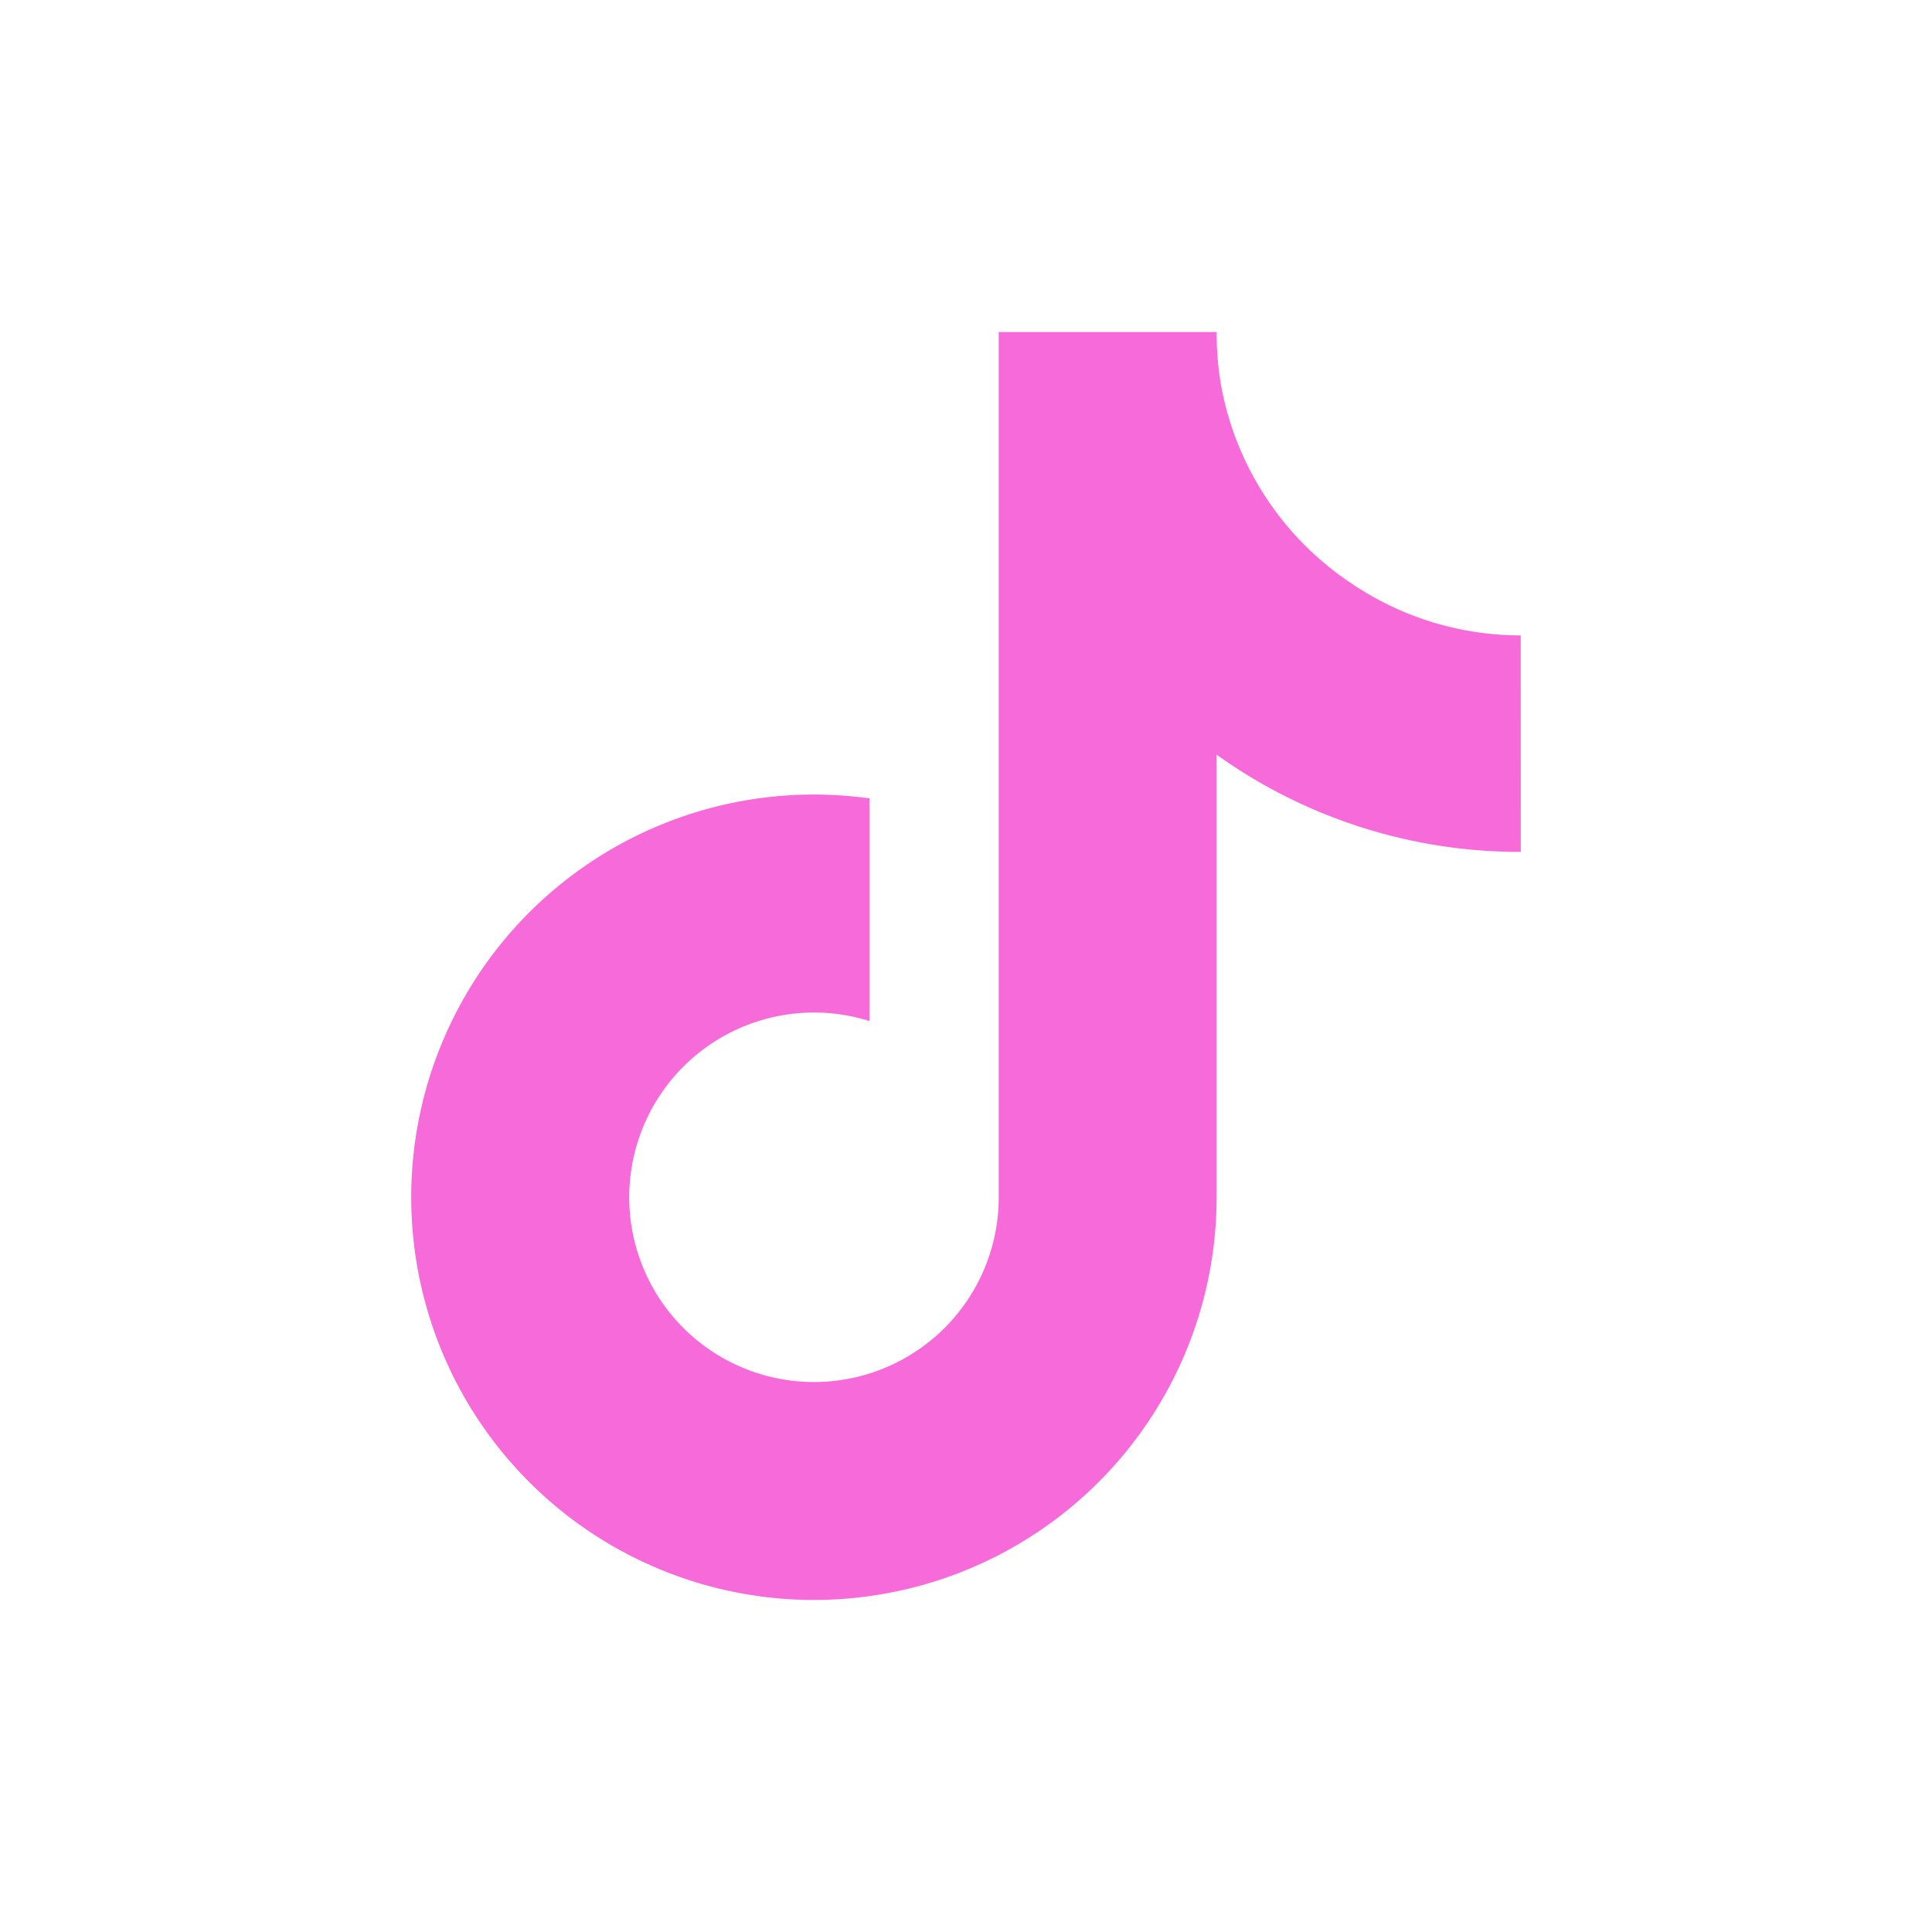
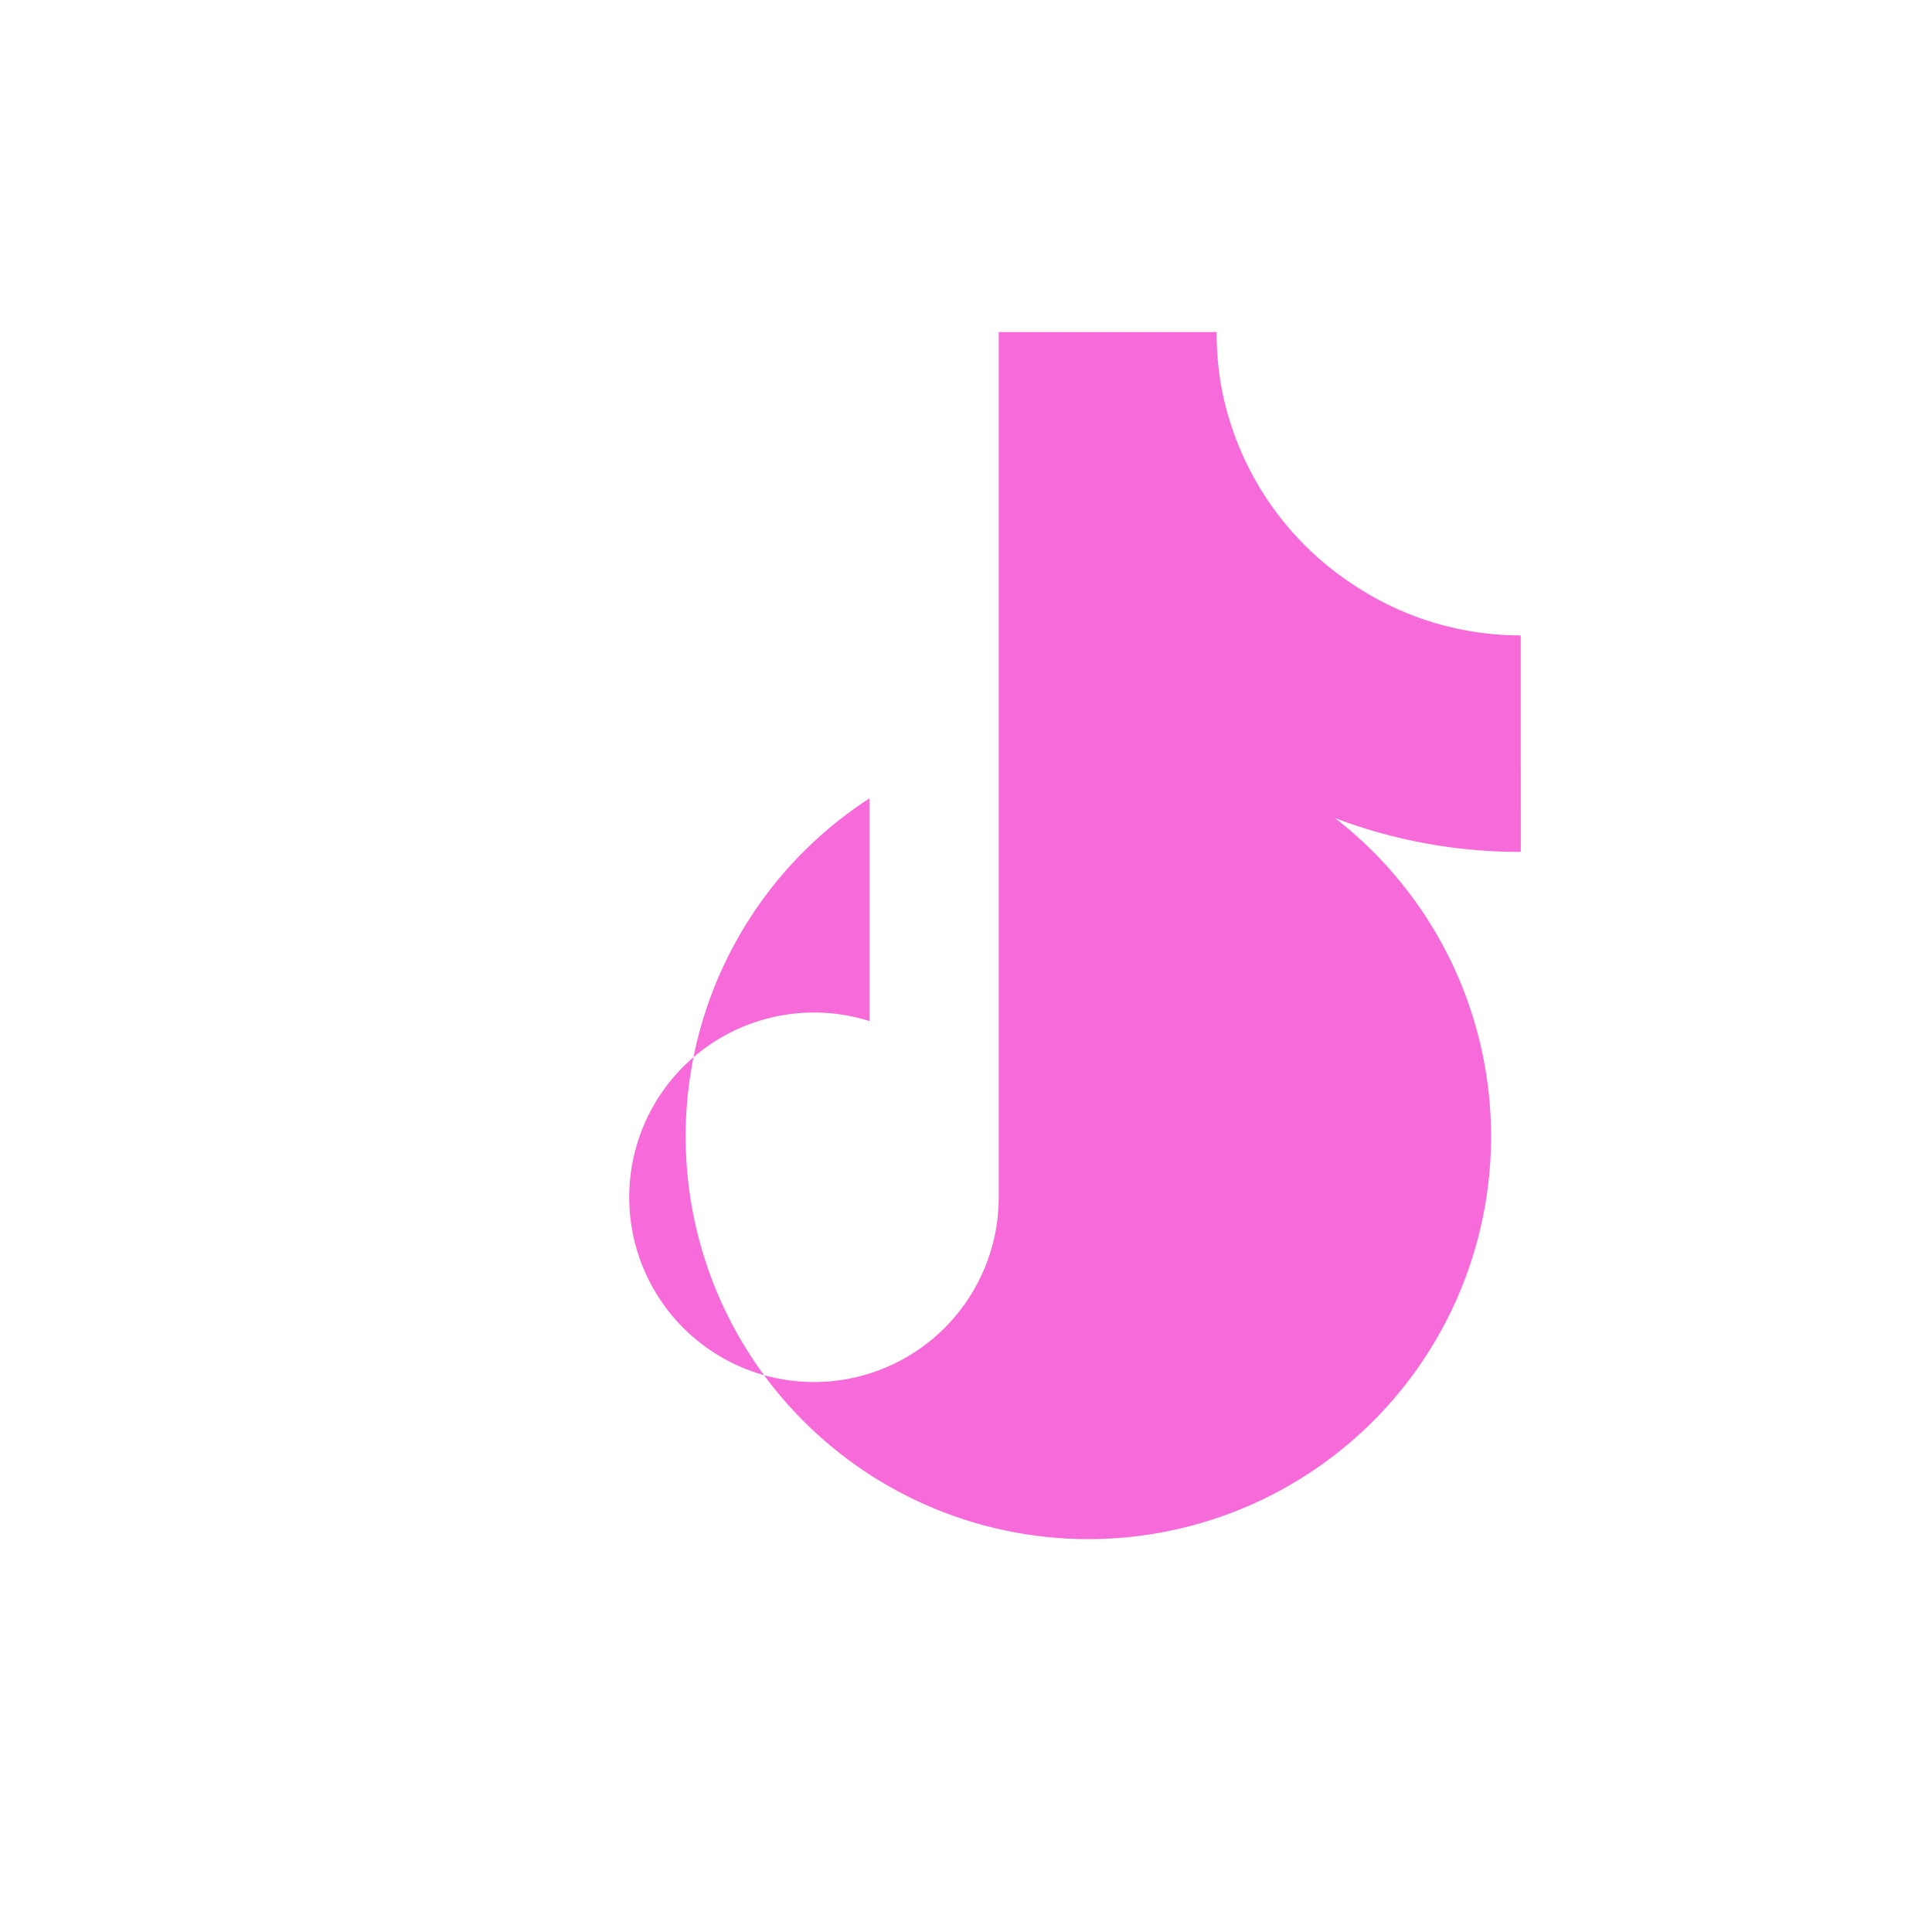
<svg xmlns="http://www.w3.org/2000/svg" width="32" height="32" viewBox="0 0 32 32">
  <g id="Grupo_9603" data-name="Grupo 9603" transform="translate(0)">
-     <rect id="Rectángulo_2348" data-name="Rectángulo 2348" width="32" height="32" transform="translate(0)" fill="none" />
-     <path id="tiktok-brands-solid" d="M18.375,8.61A8.618,8.618,0,0,1,13.337,7v7.334A6.67,6.67,0,1,1,7.587,7.724v3.688a3.06,3.06,0,1,0,2.141,2.921V0h3.61a4.972,4.972,0,0,0,.078.911h0A5.013,5.013,0,0,0,15.626,4.2a4.98,4.98,0,0,0,2.748.824Z" transform="translate(6.814 5.5)" fill="#f76ad9" />
+     <path id="tiktok-brands-solid" d="M18.375,8.61A8.618,8.618,0,0,1,13.337,7A6.67,6.67,0,1,1,7.587,7.724v3.688a3.06,3.06,0,1,0,2.141,2.921V0h3.61a4.972,4.972,0,0,0,.078.911h0A5.013,5.013,0,0,0,15.626,4.2a4.98,4.98,0,0,0,2.748.824Z" transform="translate(6.814 5.5)" fill="#f76ad9" />
  </g>
</svg>